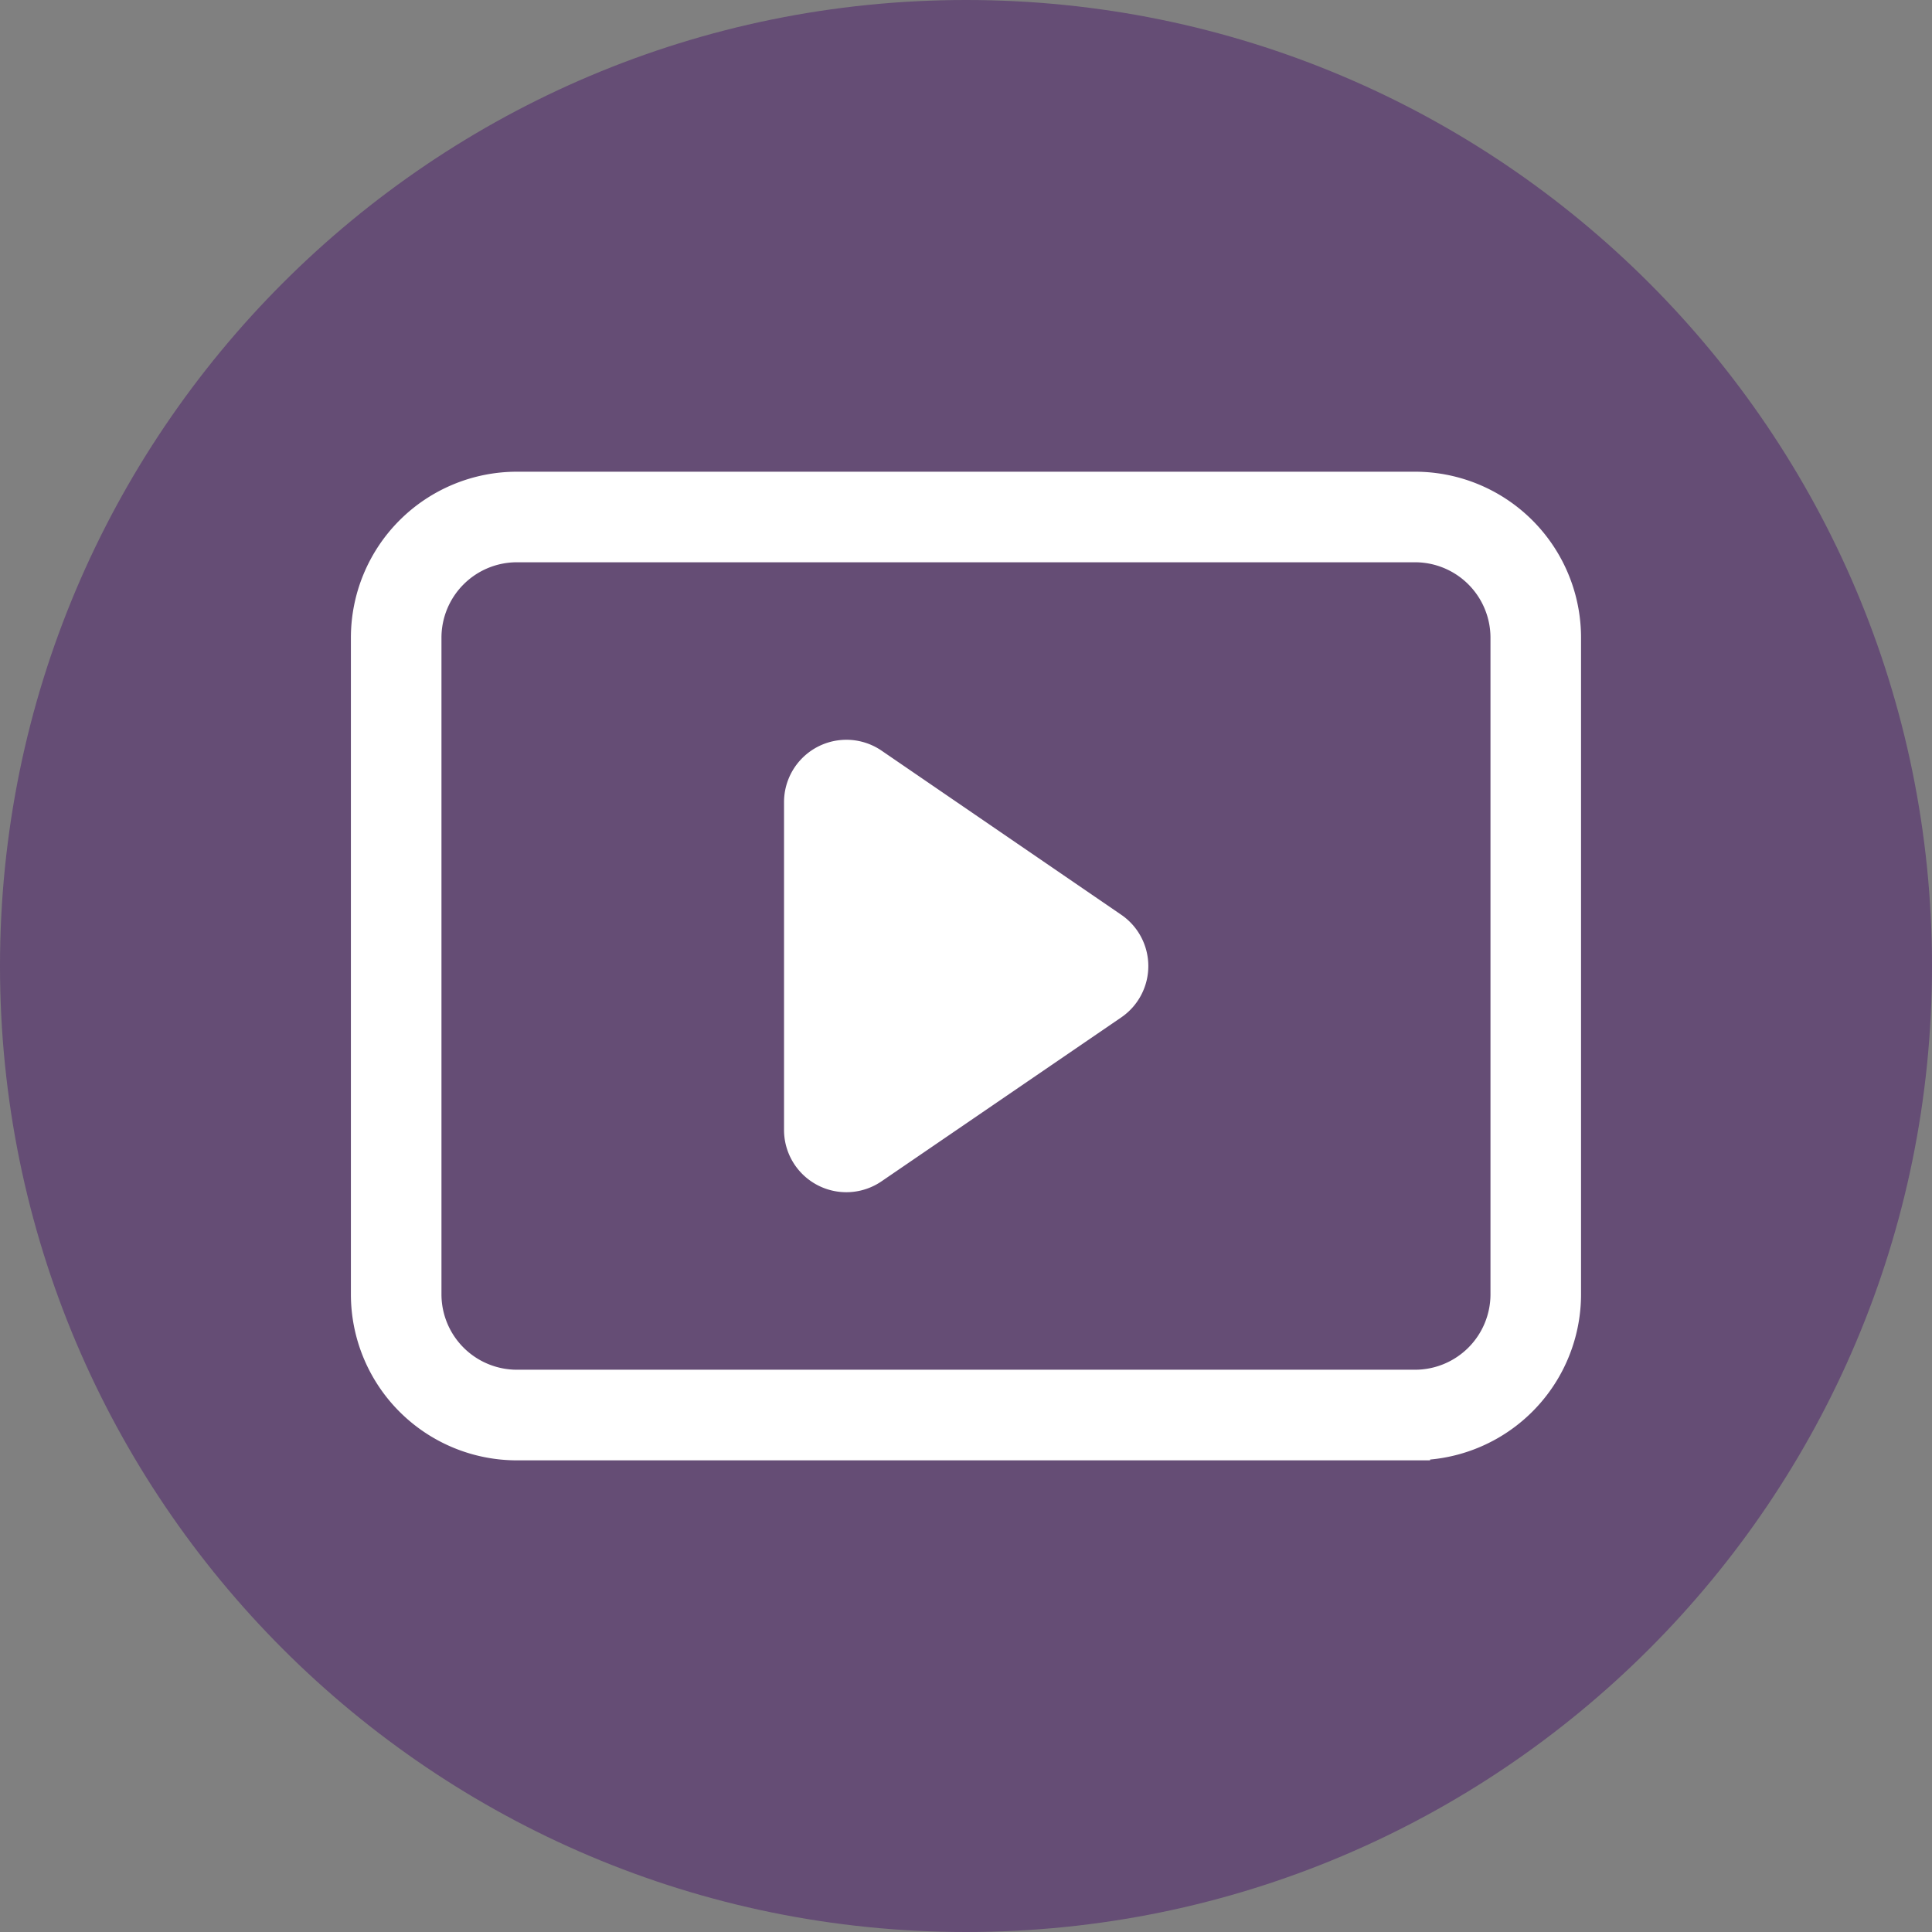
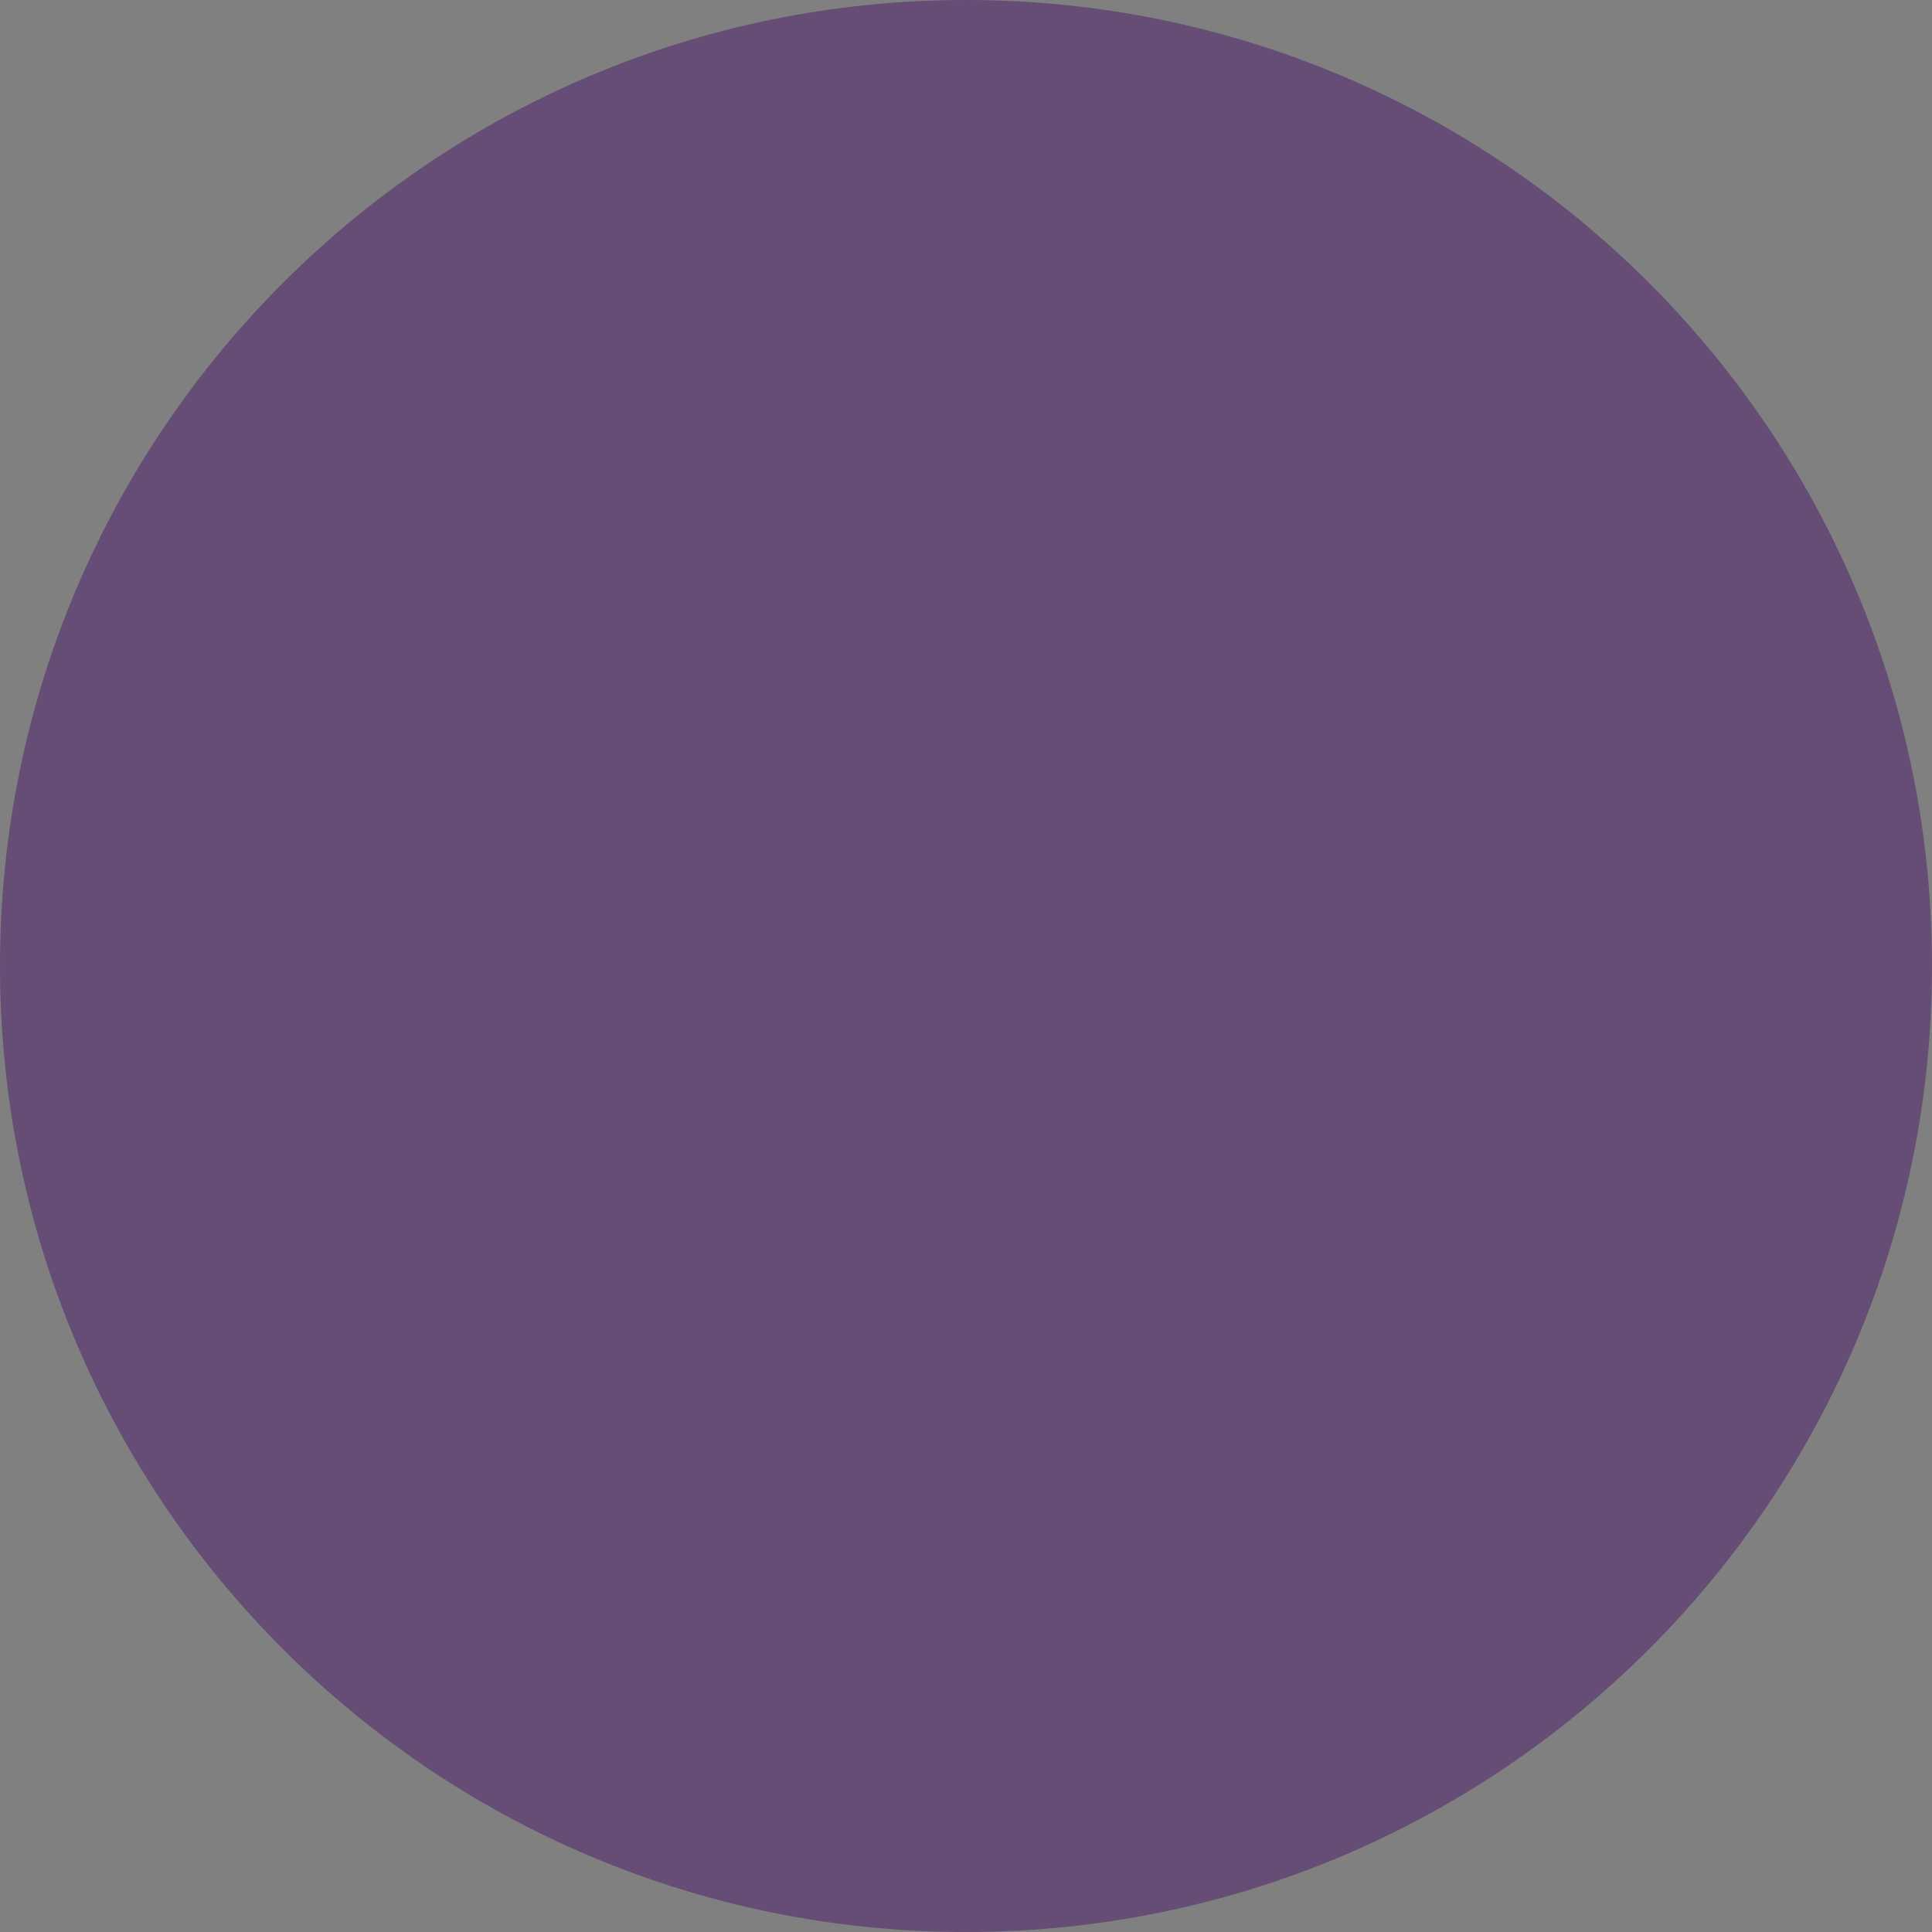
<svg xmlns="http://www.w3.org/2000/svg" width="32" height="32" fill="none">
  <rect width="100%" height="100%" fill="#808080" stroke="none" />
  <g clip-path="url(#a)">
    <path fill="#3D0066" fill-opacity=".4" d="M16 32c8.837 0 16-7.163 16-16S24.837 0 16 0 0 7.163 0 16s7.163 16 16 16Z" />
    <g fill="#fff" clip-path="url(#b)">
-       <path stroke="#fff" stroke-width=".5" d="M23.437 23.938H8.562a2.5 2.5 0 0 1-2.5-2.5V10.563a2.5 2.5 0 0 1 2.5-2.5h14.875a2.5 2.5 0 0 1 2.5 2.5v10.873a2.5 2.5 0 0 1-2.5 2.5ZM8.562 9.063a1.5 1.5 0 0 0-1.5 1.5v10.874a1.5 1.5 0 0 0 1.5 1.5h14.875a1.5 1.5 0 0 0 1.5-1.5V10.563a1.5 1.5 0 0 0-1.5-1.5H8.562Z" />
-       <path d="M18.568 15.149 14.6 12.432a1.033 1.033 0 0 0-1.614.85v5.435a1.032 1.032 0 0 0 1.614.85l3.972-2.716a1.03 1.03 0 0 0-.004-1.702Z" />
-     </g>
+       </g>
  </g>
  <defs>
    <clipPath id="a">
      <path fill="#fff" d="M0 0h32v32H0z" />
    </clipPath>
    <clipPath id="b">
-       <path fill="#fff" d="M4 4h24v24H4z" />
-     </clipPath>
+       </clipPath>
  </defs>
</svg>